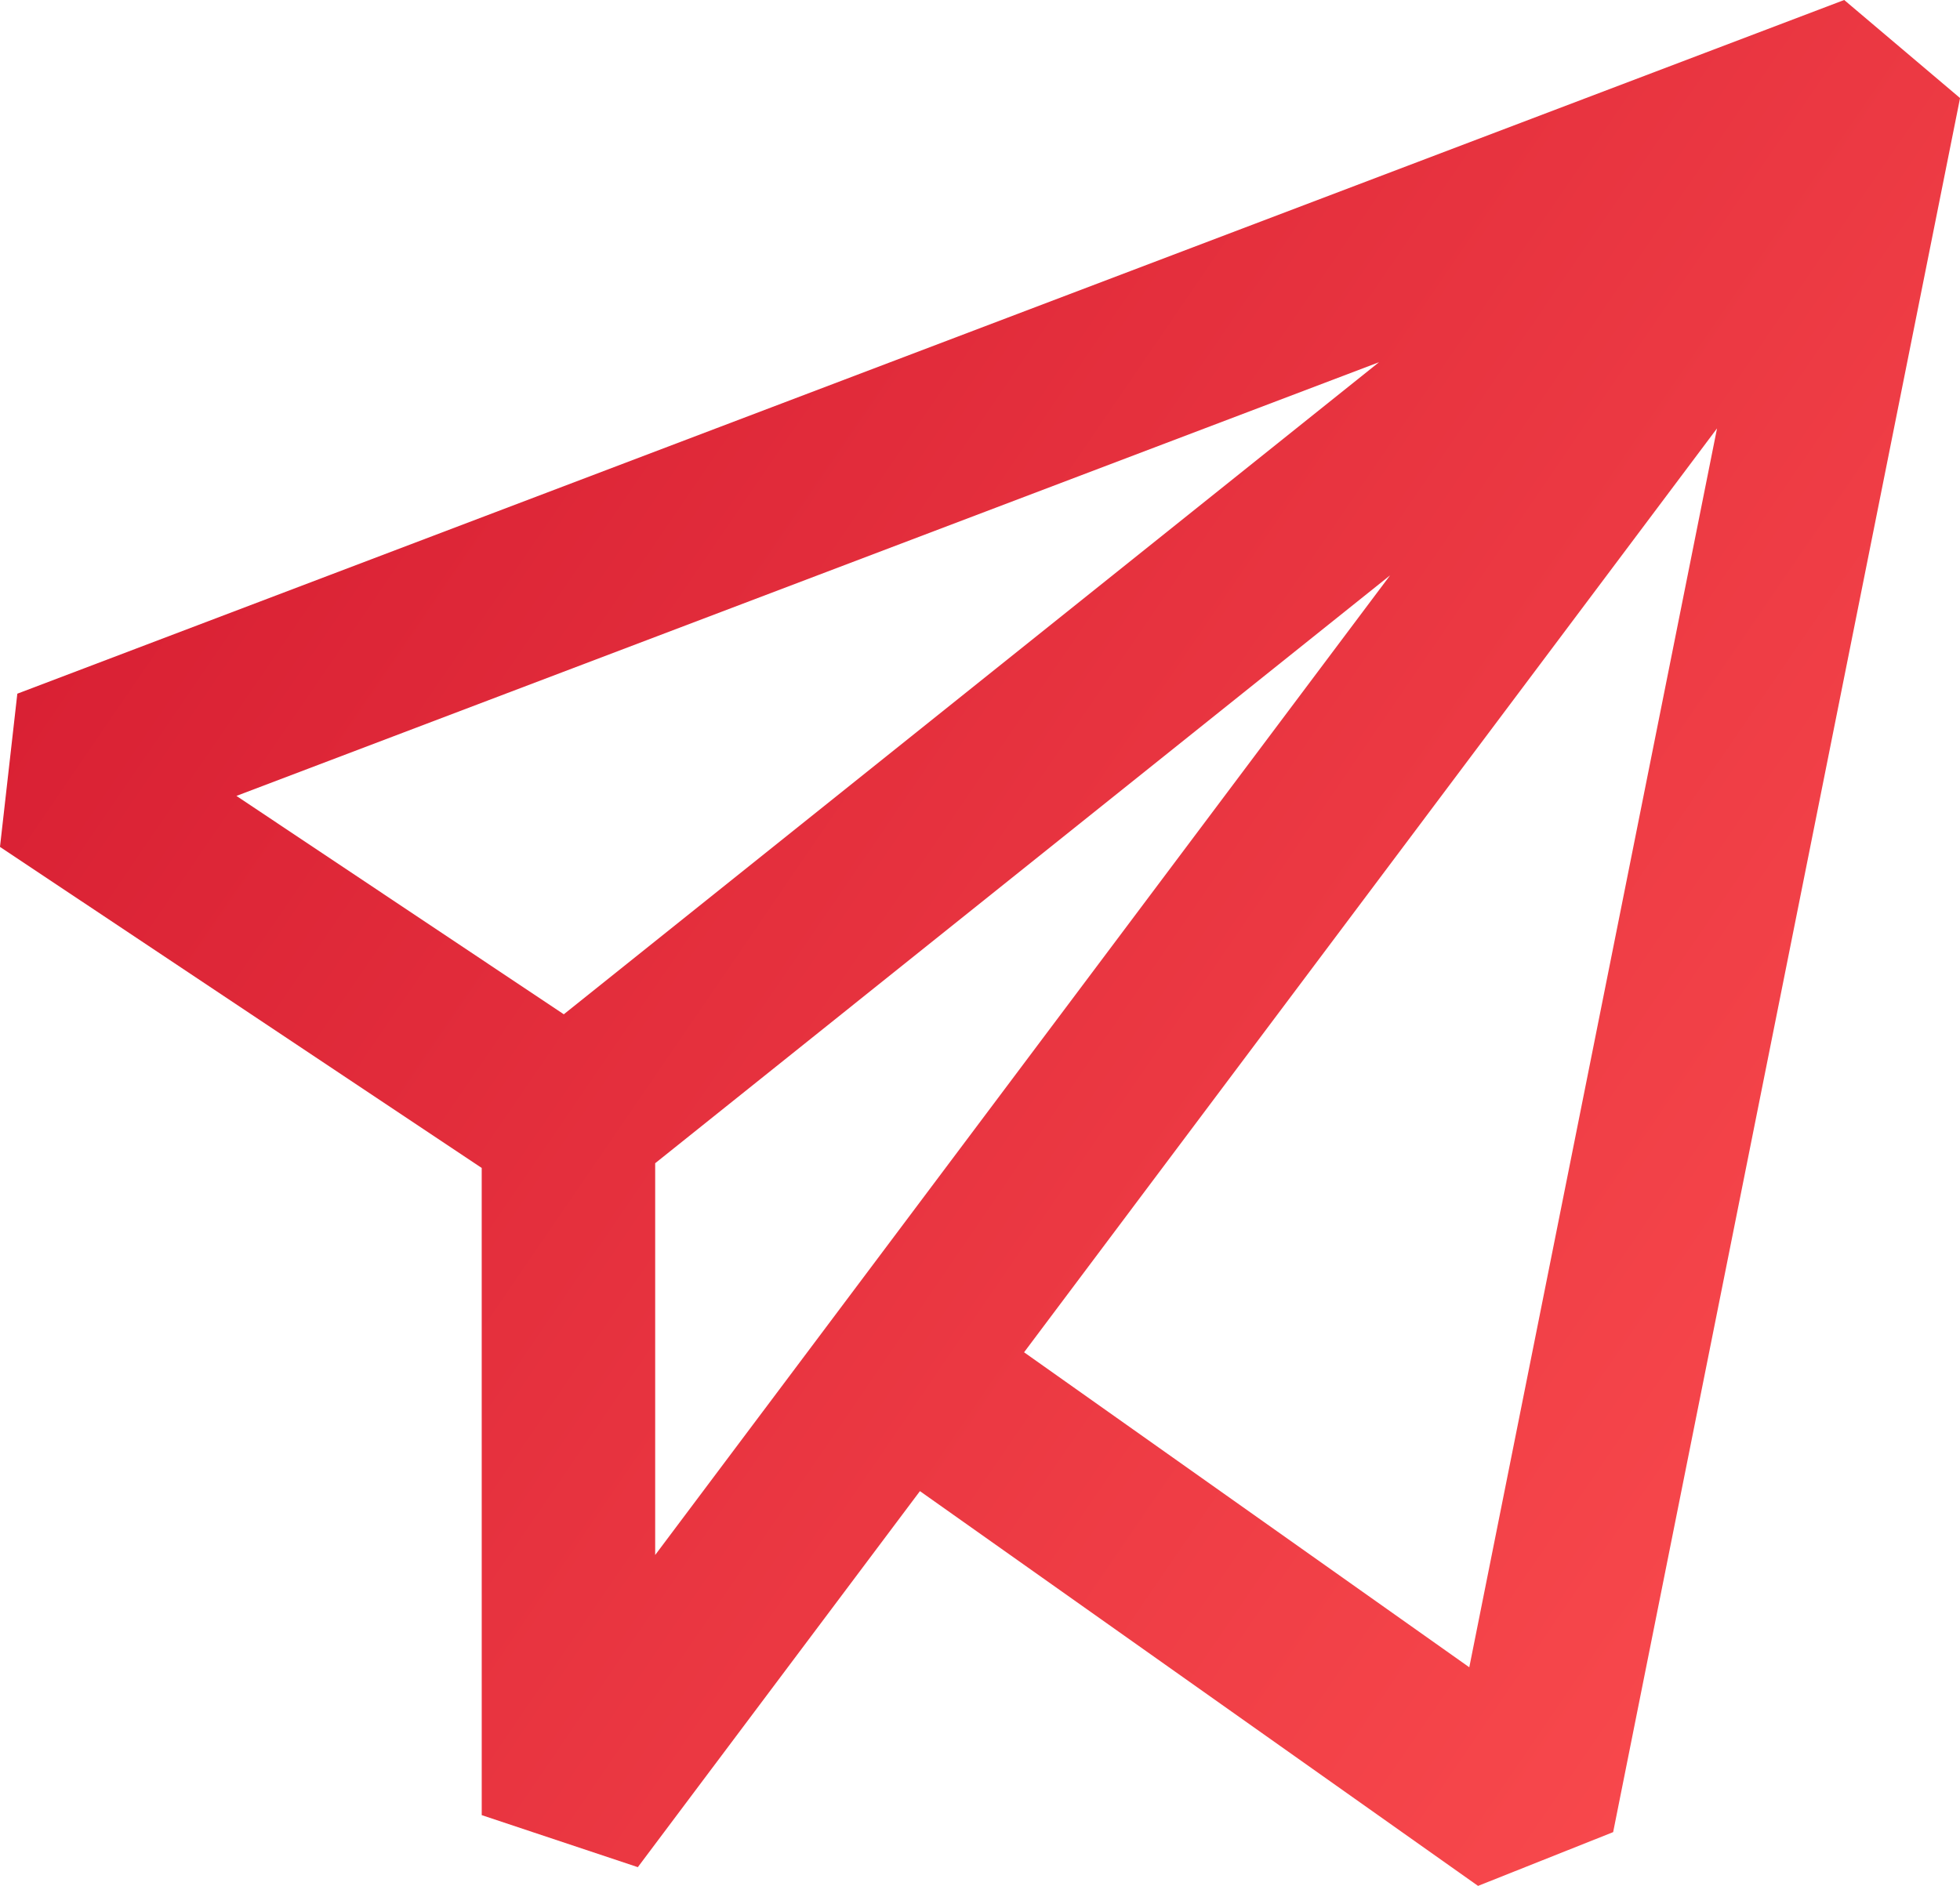
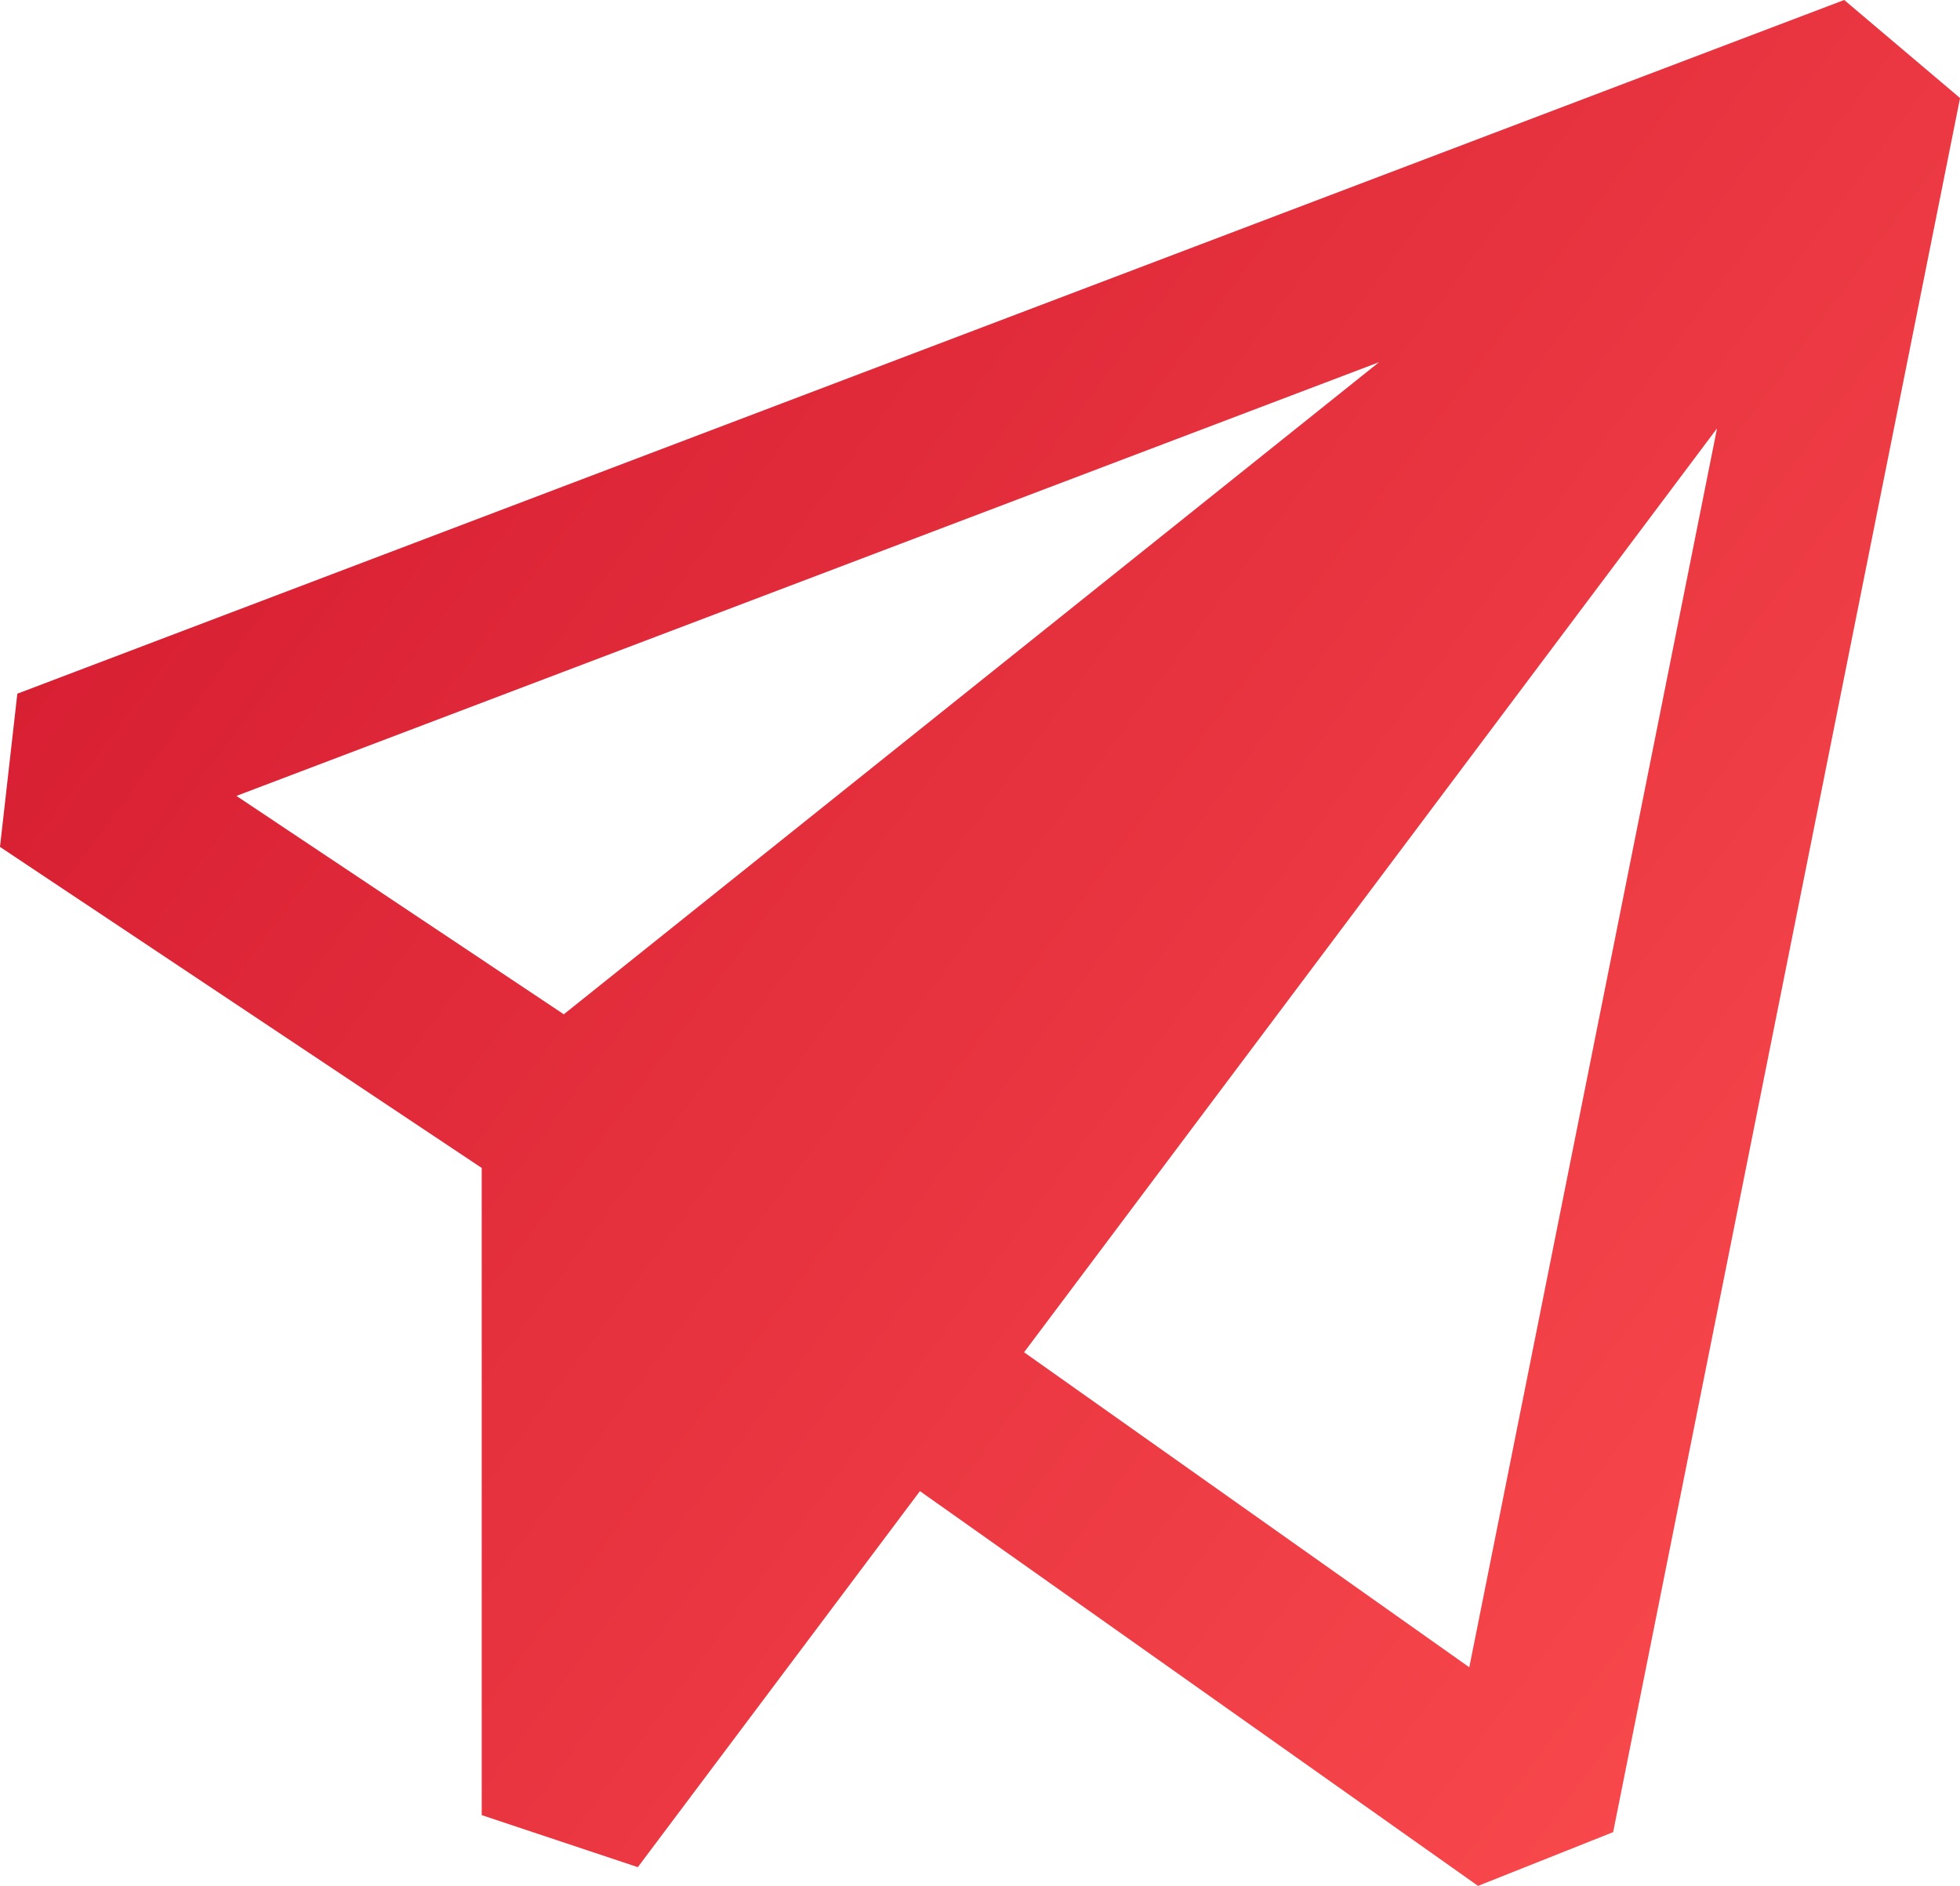
<svg xmlns="http://www.w3.org/2000/svg" height="108.745" viewBox="0 0 113 108.745" width="113">
  <linearGradient id="a" gradientUnits="objectBoundingBox" x1=".066" x2=".902" y2="1">
    <stop offset="0" stop-color="#c00020" />
    <stop offset="1" stop-color="#ff5252" />
  </linearGradient>
-   <path d="m1780.218 851.75 9 3 16.264-21.683 32.177 22.763 7.789-3.1 20-99.991-6.679-5.654-105.325 40-1 8.834 27.773 18.513zm10-15v-22.591l42.371-33.9zm46.936 6.474-25.668-18.163 39.951-53.275zm-71.078-50.245 65.874-25.008-47 37.6z" fill="url(#a)" transform="translate(-1752.445 -747.085)" />
+   <path d="m1780.218 851.75 9 3 16.264-21.683 32.177 22.763 7.789-3.1 20-99.991-6.679-5.654-105.325 40-1 8.834 27.773 18.513zm10-15l42.371-33.9zm46.936 6.474-25.668-18.163 39.951-53.275zm-71.078-50.245 65.874-25.008-47 37.6z" fill="url(#a)" transform="translate(-1752.445 -747.085)" />
</svg>